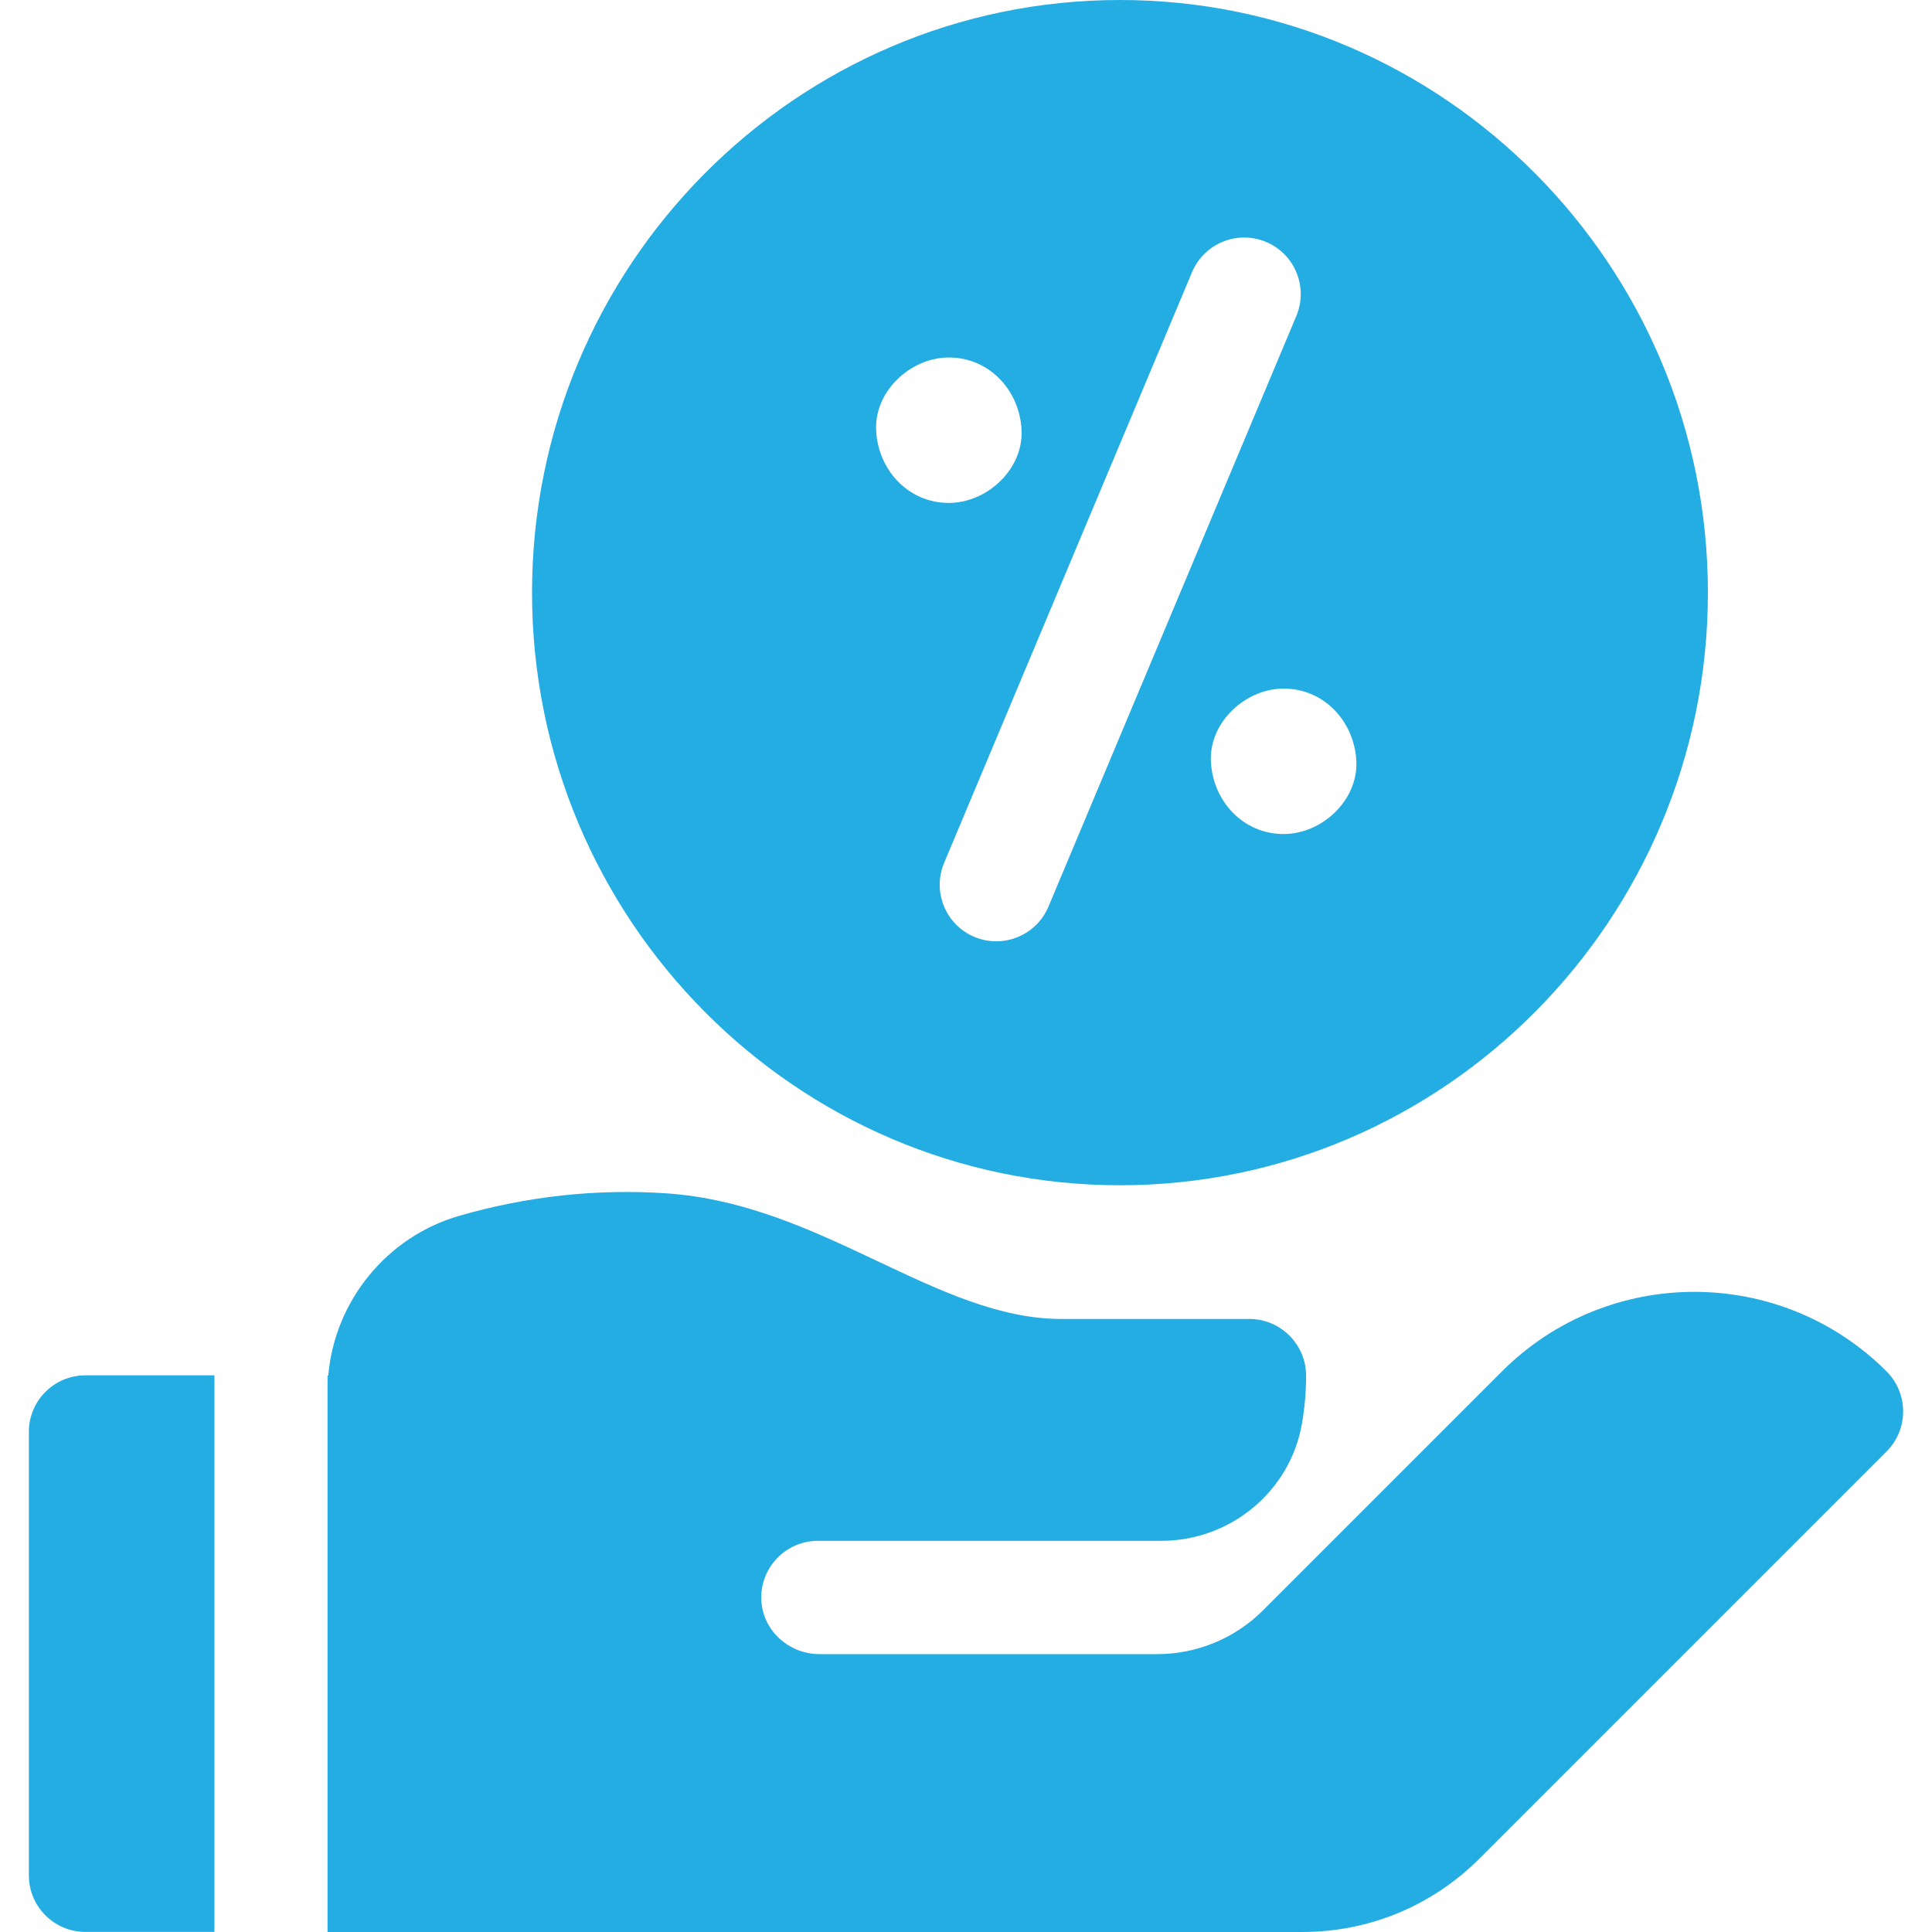
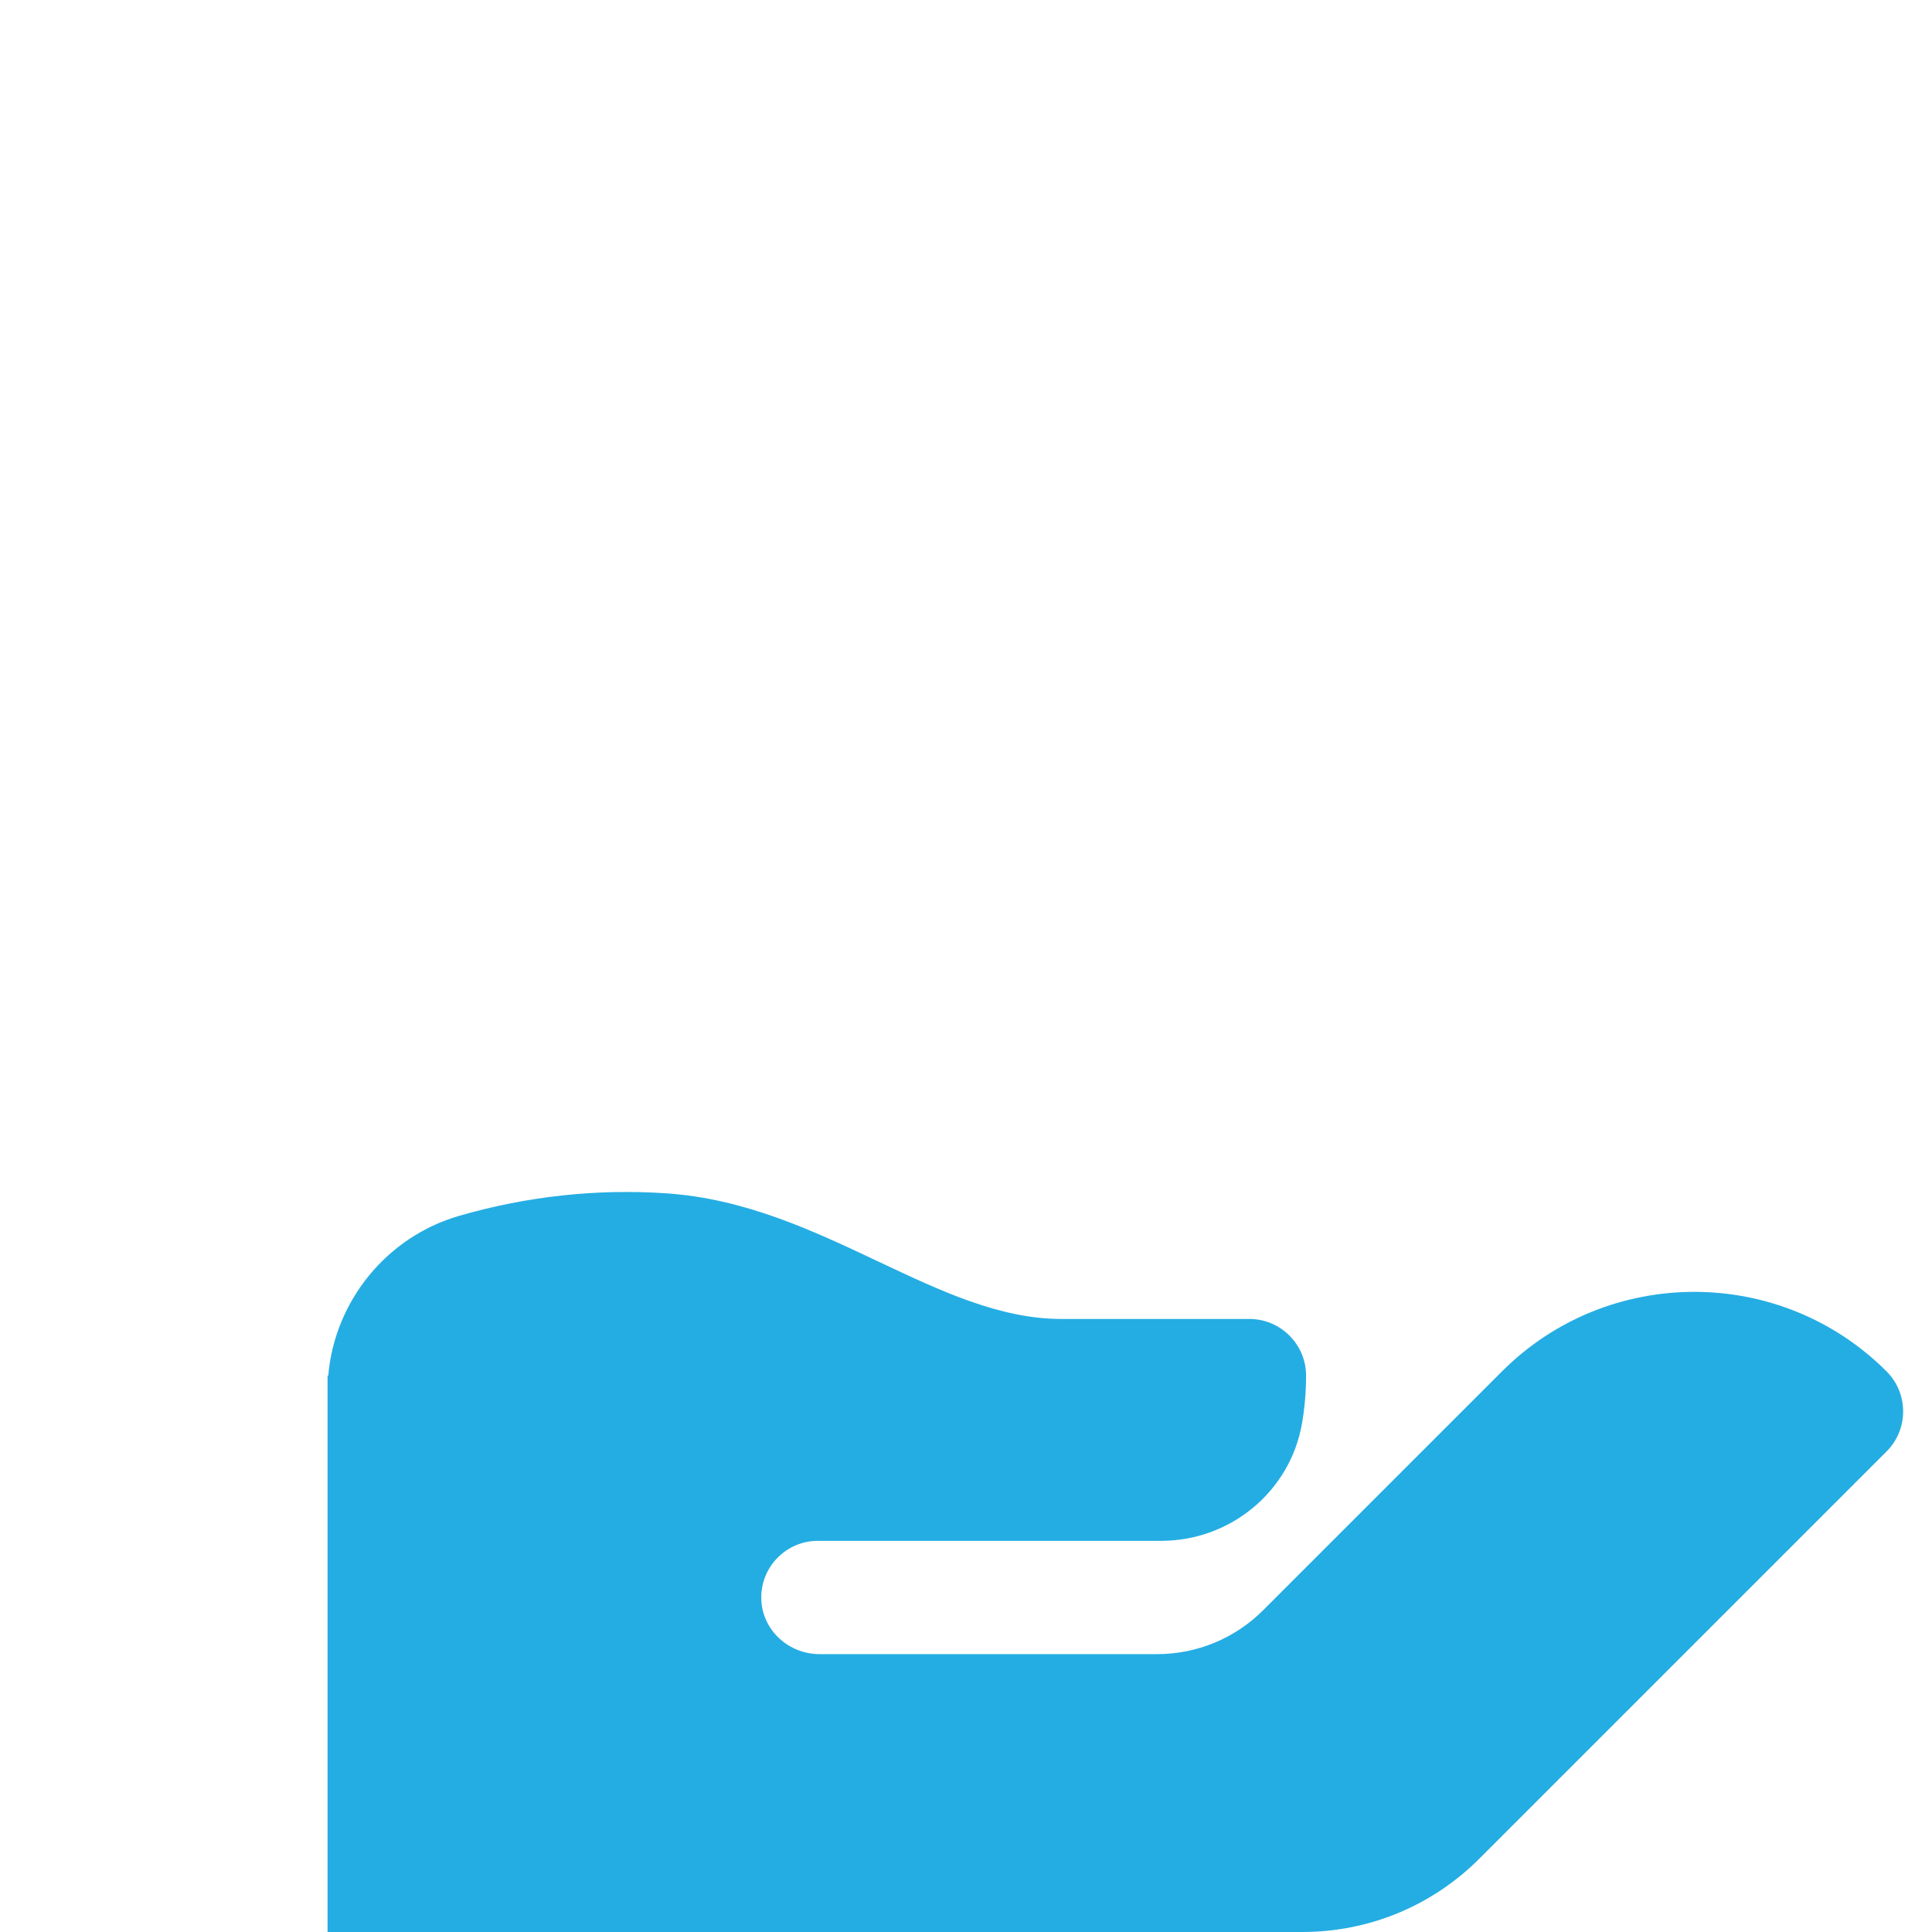
<svg xmlns="http://www.w3.org/2000/svg" id="Capa_1" height="512" viewBox="0 0 512.305 512.305" width="512" fill="#24ade3">
  <g>
-     <path d="m296.981 314.293c85.964 0 155.9-70.496 155.9-157.146s-69.936-157.147-155.9-157.147-155.902 70.496-155.902 157.146 69.938 157.147 155.902 157.147zm43.394-93.133c-10.811 0-18.816-8.836-19.284-19.284-.467-10.415 9.197-19.284 19.284-19.284 10.811 0 18.816 8.836 19.284 19.284.467 10.415-9.196 19.284-19.284 19.284zm-4.653-157.007c7.639 3.206 11.232 11.997 8.026 19.636l-65.73 156.62c-2.41 5.742-7.977 9.199-13.838 9.199-1.935 0-3.901-.377-5.798-1.173-7.639-3.206-11.232-11.997-8.026-19.636l65.73-156.62c3.207-7.639 11.998-11.231 19.636-8.026zm-84.118 69.208c-10.811 0-18.816-8.836-19.284-19.284-.466-10.415 9.197-19.284 19.284-19.284 10.811 0 18.817 8.836 19.285 19.284.465 10.414-9.198 19.284-19.285 19.284z" />
-     <path d="m56.856 364.694h-34.203c-8.284 0-15 6.716-15 15v117.59c0 8.284 6.716 15 15 15h34.203z" />
    <path d="m500.253 363.647c-28.114-28.115-73.861-28.116-101.974 0l-44.934 44.933-18.417 18.417c-7.443 7.443-17.539 11.625-28.066 11.625h-89.552c-8.088 0-15.048-6.216-15.429-14.295-.406-8.626 6.467-15.747 15.004-15.747h91.026c18.302 0 34.176-13.03 37.322-31.059.723-4.14 1.1-8.397 1.1-12.741.001-8.267-6.754-15.033-15.021-15.033h-49.877c-16.301 0-31.954-7.394-48.526-15.224-17.383-8.211-35.357-16.702-56.374-18.1-18.381-1.225-36.806.788-54.763 5.973-19.227 5.552-33.048 22.634-34.724 42.356-.064-.005-.129-.006-.194-.01v147.491c.007 0 .014 0 .021-.001v.072h258.406c17.768 0 34.474-6.92 47.04-19.485l107.93-107.93c5.868-5.864 5.868-15.376.002-21.242z" />
  </g>
</svg>